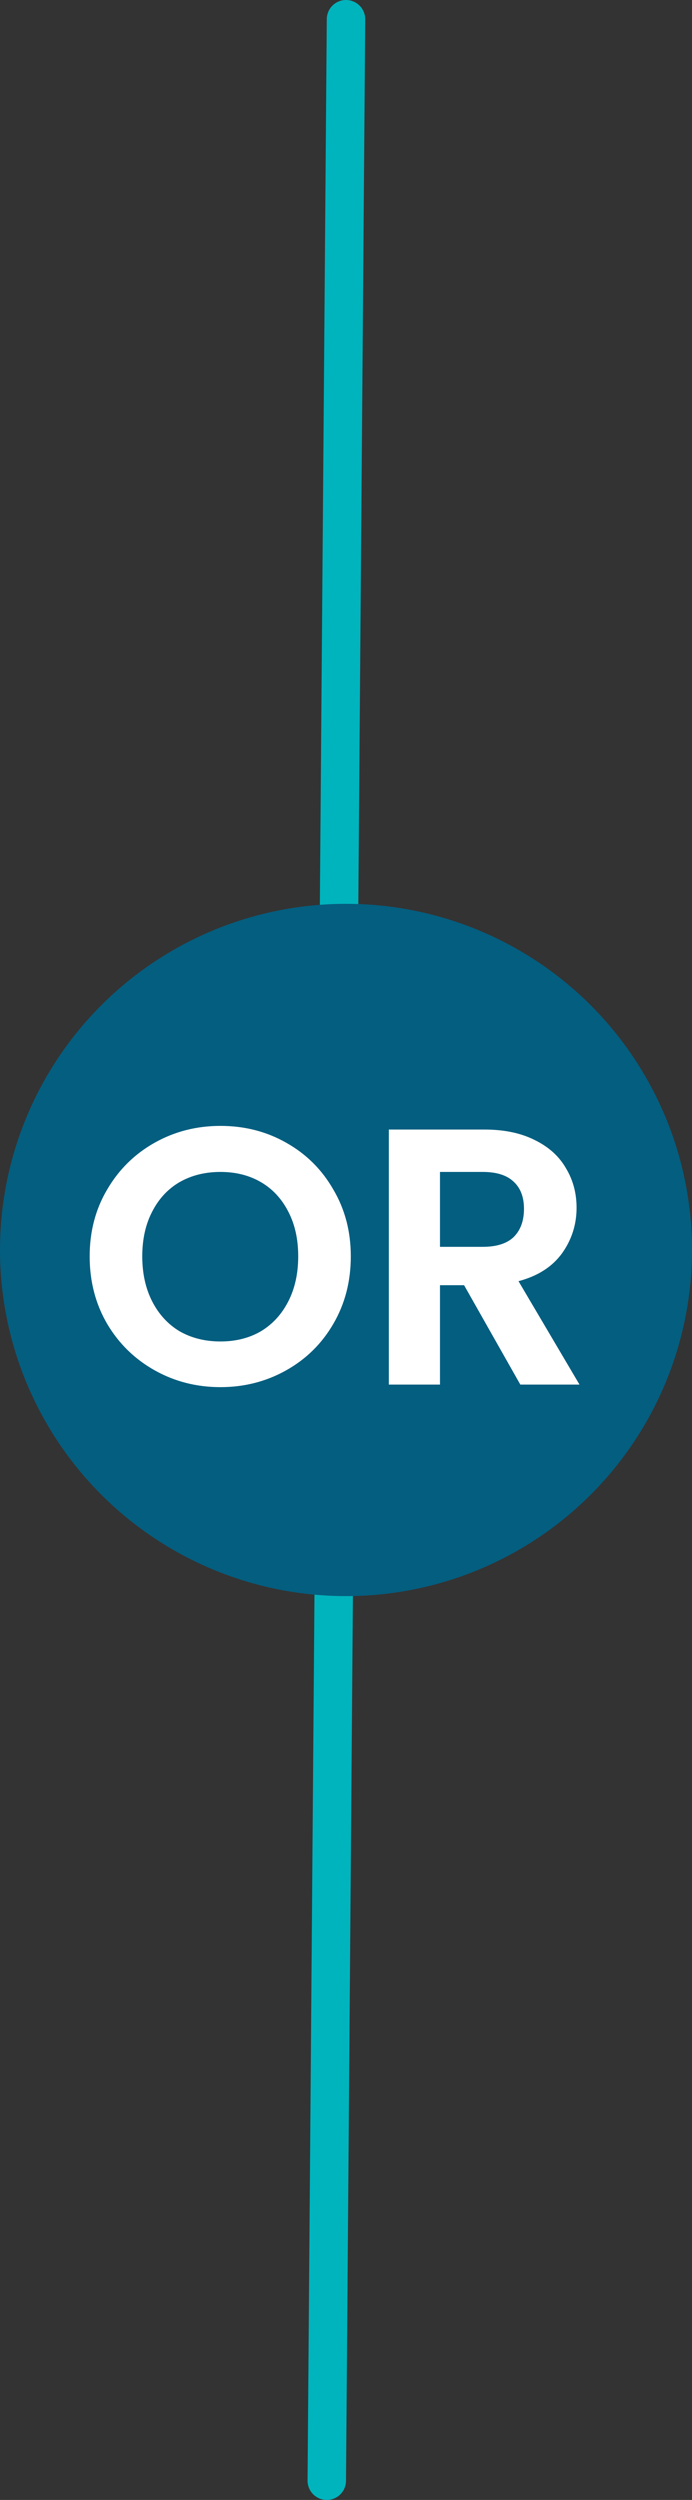
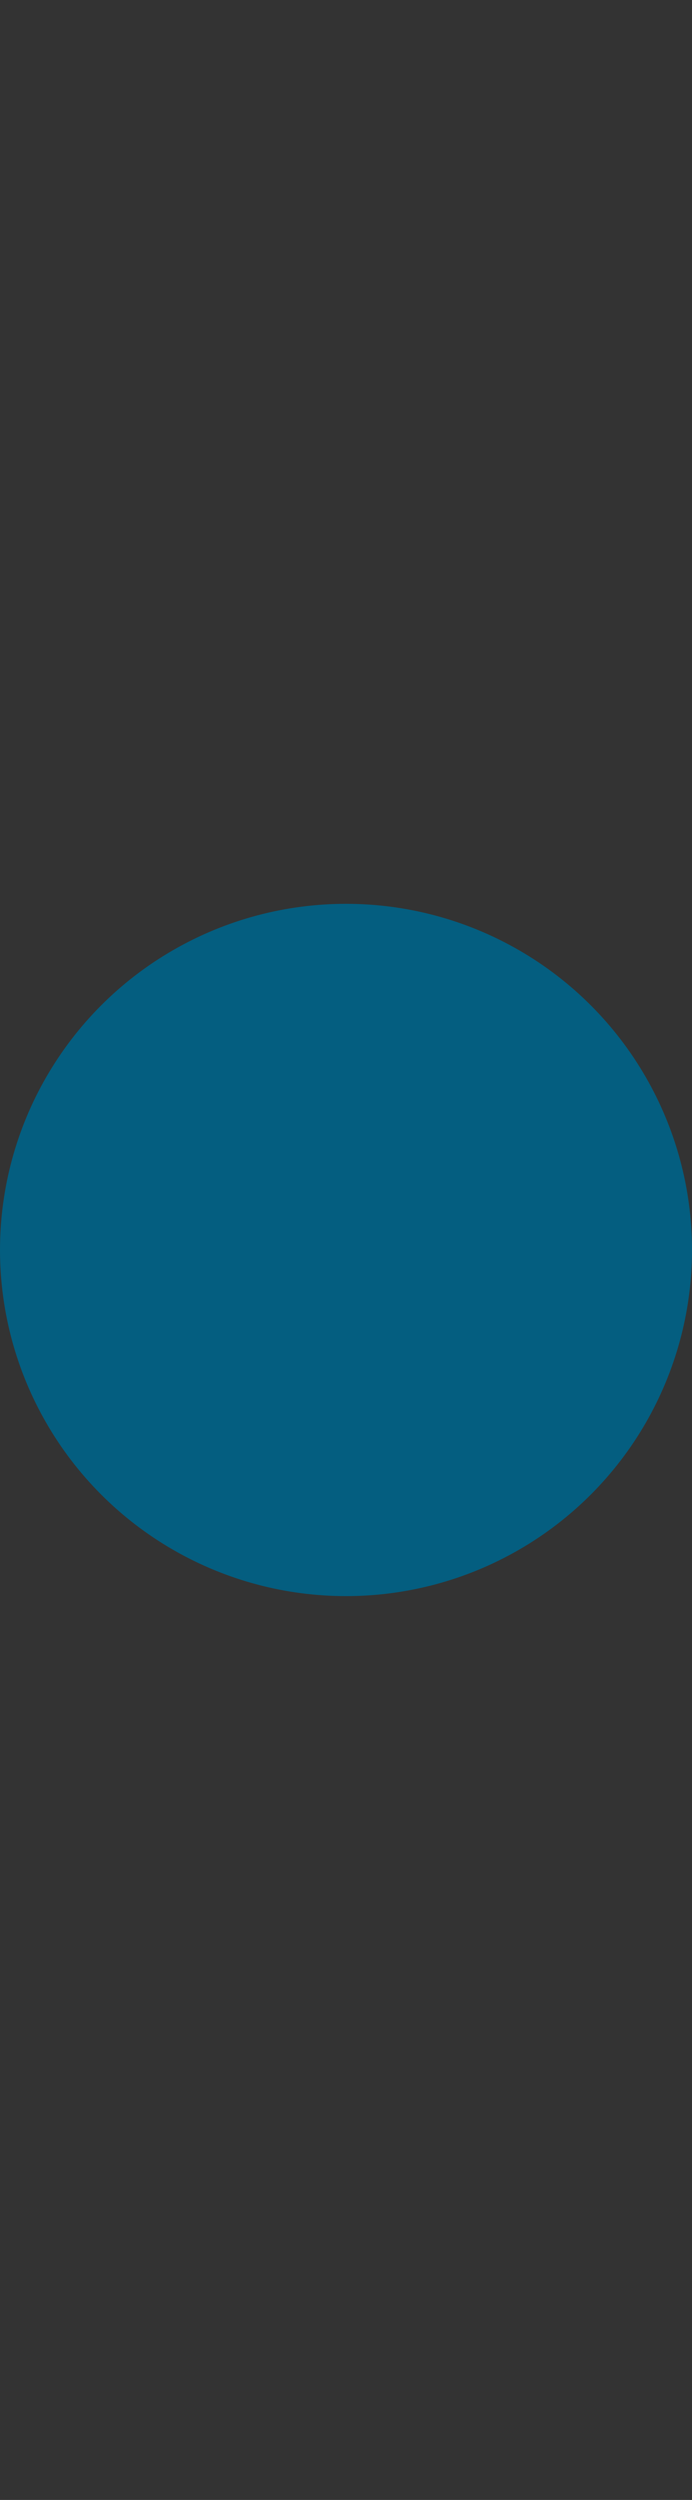
<svg xmlns="http://www.w3.org/2000/svg" width="36" height="130" viewBox="0 0 36 130" fill="none">
  <rect x="0" y="0" width="36" height="130" fill="#333333" stroke="none" />
-   <path d="M18 1L17 129" stroke="#00B4BE" stroke-width="2" stroke-linecap="round" />
  <circle cx="18" cy="65" r="18" fill="#045E80" />
-   <path d="M11.467 72.133C10.226 72.133 9.086 71.842 8.047 71.259C7.008 70.676 6.185 69.872 5.577 68.846C4.969 67.807 4.665 66.636 4.665 65.331C4.665 64.039 4.969 62.88 5.577 61.854C6.185 60.815 7.008 60.005 8.047 59.422C9.086 58.839 10.226 58.548 11.467 58.548C12.721 58.548 13.861 58.839 14.887 59.422C15.926 60.005 16.743 60.815 17.338 61.854C17.946 62.88 18.25 64.039 18.25 65.331C18.25 66.636 17.946 67.807 17.338 68.846C16.743 69.872 15.926 70.676 14.887 71.259C13.848 71.842 12.708 72.133 11.467 72.133ZM11.467 69.758C12.265 69.758 12.968 69.581 13.576 69.226C14.184 68.859 14.659 68.339 15.001 67.668C15.343 66.997 15.514 66.218 15.514 65.331C15.514 64.444 15.343 63.672 15.001 63.013C14.659 62.342 14.184 61.829 13.576 61.474C12.968 61.119 12.265 60.942 11.467 60.942C10.669 60.942 9.96 61.119 9.339 61.474C8.731 61.829 8.256 62.342 7.914 63.013C7.572 63.672 7.401 64.444 7.401 65.331C7.401 66.218 7.572 66.997 7.914 67.668C8.256 68.339 8.731 68.859 9.339 69.226C9.96 69.581 10.669 69.758 11.467 69.758ZM27.069 72L24.143 66.832H22.889V72H20.229V58.738H25.207C26.233 58.738 27.107 58.922 27.829 59.289C28.551 59.644 29.089 60.131 29.444 60.752C29.811 61.36 29.995 62.044 29.995 62.804C29.995 63.678 29.742 64.47 29.235 65.179C28.728 65.876 27.975 66.357 26.974 66.623L30.147 72H27.069ZM22.889 64.837H25.112C25.834 64.837 26.372 64.666 26.727 64.324C27.082 63.969 27.259 63.482 27.259 62.861C27.259 62.253 27.082 61.784 26.727 61.455C26.372 61.113 25.834 60.942 25.112 60.942H22.889V64.837Z" fill="white" />
</svg>